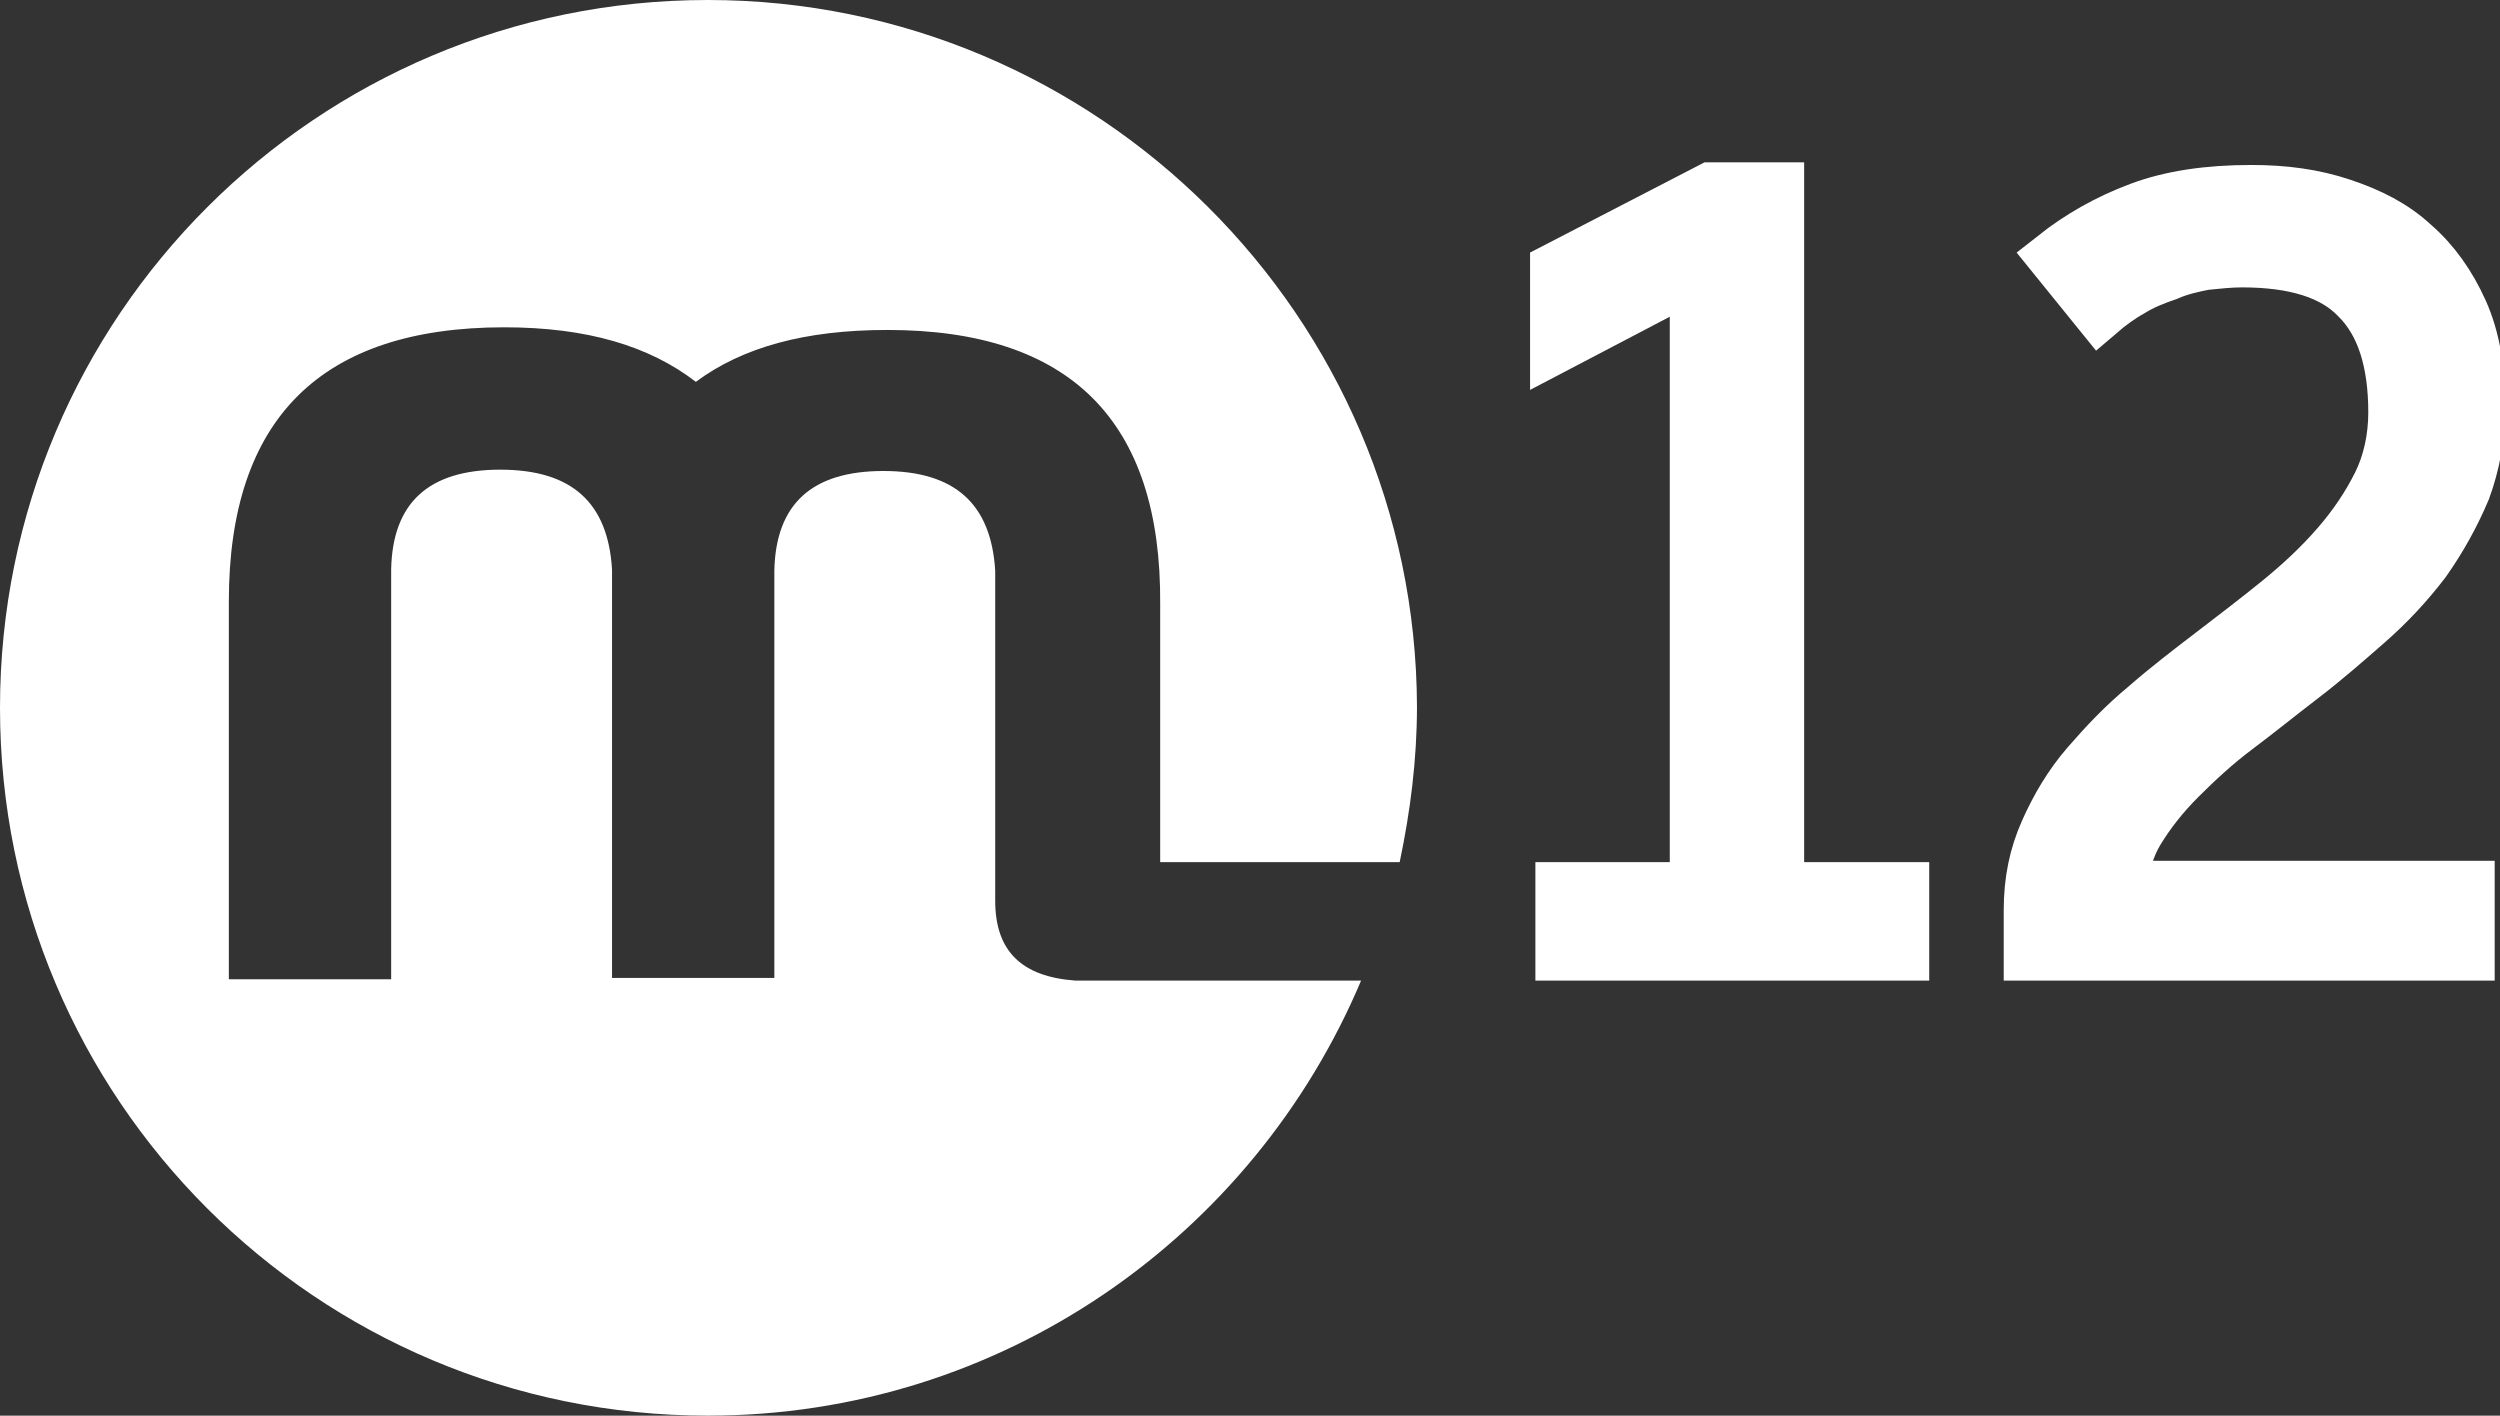
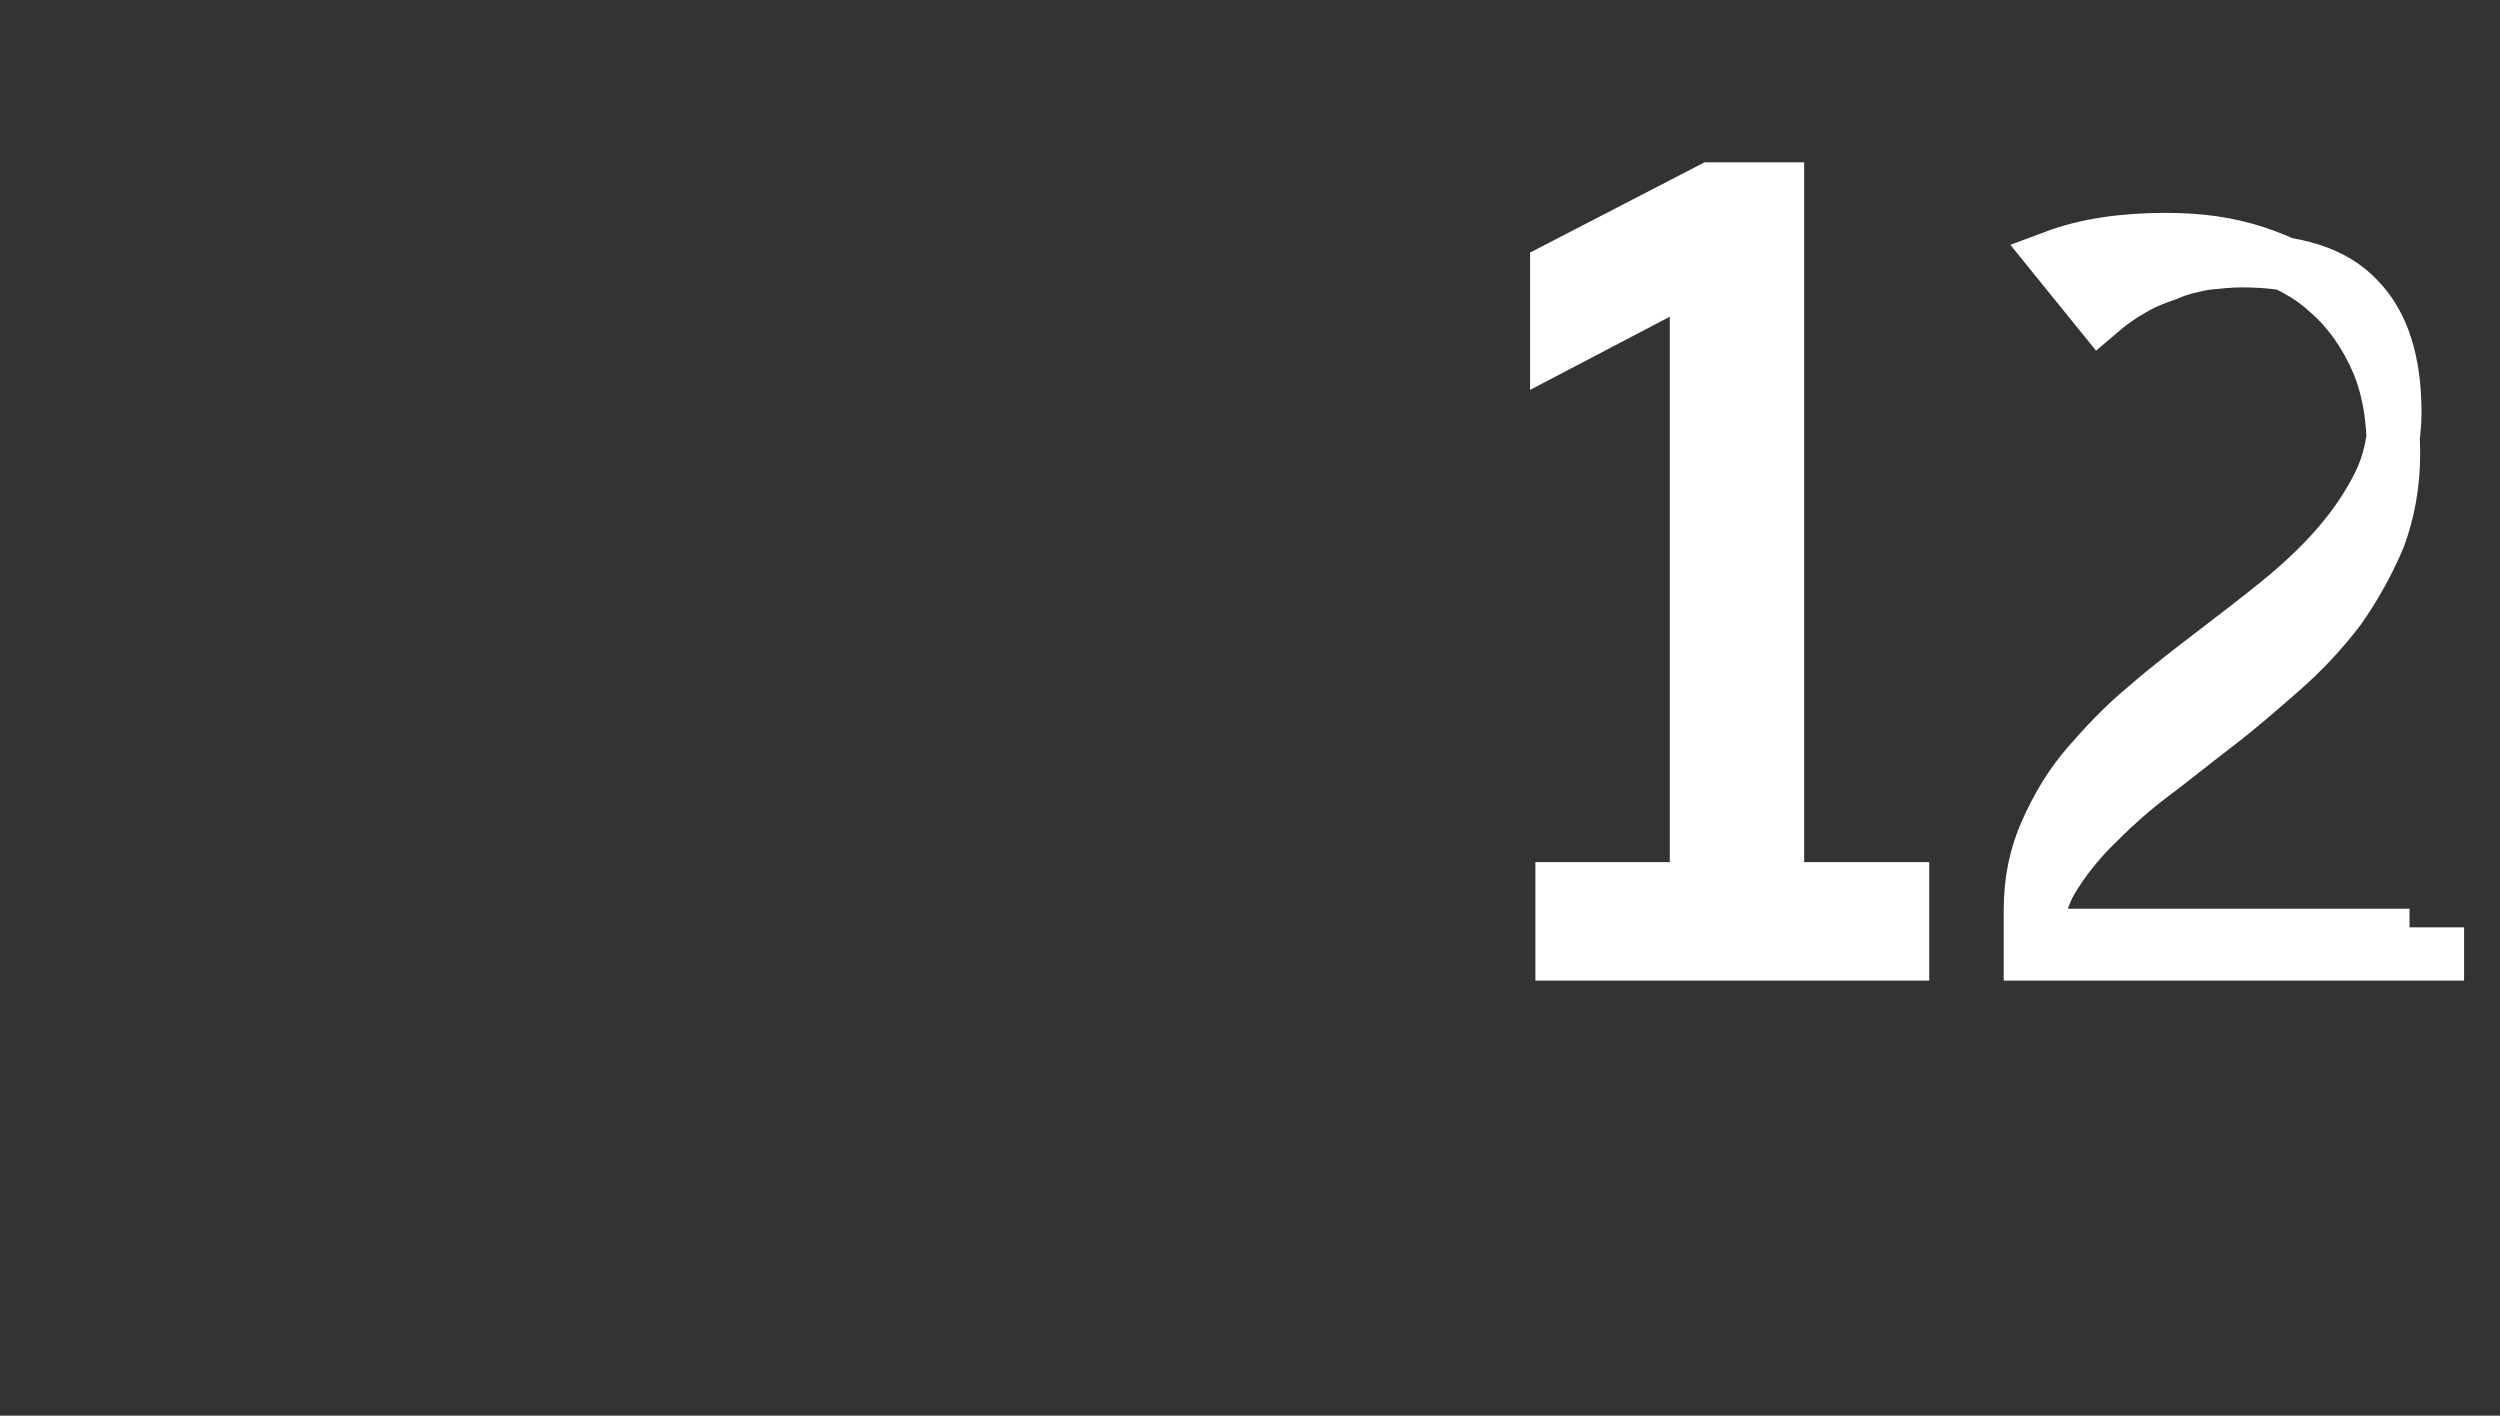
<svg xmlns="http://www.w3.org/2000/svg" version="1.1" id="Layer_1" x="0px" y="0px" width="187.9px" height="106.4px" viewBox="0 0 187.9 106.4" style="enable-background:new 0 0 187.9 106.4;" xml:space="preserve">
  <rect x="0" y="0" width="187.9" height="106.4" fill="#333333" stroke="none" />
  <style type="text/css">
	.st0{fill:#FFFFFF;stroke:#FFFFFF;stroke-width:4;stroke-miterlimit:10;}
	.st1{fill:#FFFFFF;}
</style>
  <g>
    <path class="st0" d="M127.5,66.8V20.5l-10.5,5.5l0-5.8l11.6-6h5v52.6h9.4v4.9h-25.6v-4.9H127.5z" />
-     <path class="st0" d="M185.2,71.7h-32.6v-3.3c0-2.2,0.4-4.1,1.2-5.9s1.8-3.5,3.1-5c1.3-1.5,2.7-3,4.4-4.4c1.6-1.4,3.3-2.7,5-4   c1.7-1.3,3.4-2.6,5-3.9c1.6-1.3,3.1-2.7,4.4-4.2c1.3-1.5,2.3-3,3.1-4.6c0.8-1.6,1.2-3.5,1.2-5.4c0-3.8-0.9-6.7-2.8-8.6   c-1.8-1.9-4.7-2.8-8.7-2.8c-0.9,0-1.8,0.1-2.8,0.2c-1,0.2-1.9,0.4-2.8,0.8c-0.9,0.3-1.9,0.7-2.7,1.2c-0.9,0.5-1.7,1.1-2.4,1.7   l-3.4-4.2c1.9-1.5,4-2.7,6.4-3.6c2.4-0.9,5.2-1.3,8.4-1.3c2.5,0,4.7,0.3,6.8,1s3.9,1.6,5.4,3c1.5,1.3,2.7,3,3.6,5   c0.9,2,1.3,4.4,1.3,7.1c0,2.3-0.4,4.4-1.1,6.3c-0.8,1.9-1.8,3.7-3,5.4c-1.3,1.7-2.7,3.2-4.3,4.6c-1.6,1.4-3.2,2.8-4.9,4.1   c-1.7,1.3-3.3,2.6-4.9,3.8c-1.6,1.2-3,2.5-4.3,3.8c-1.3,1.3-2.3,2.6-3.1,3.9c-0.8,1.3-1.2,2.8-1.2,4.3h26V71.7z" />
+     <path class="st0" d="M185.2,71.7h-32.6v-3.3c0-2.2,0.4-4.1,1.2-5.9s1.8-3.5,3.1-5c1.3-1.5,2.7-3,4.4-4.4c1.6-1.4,3.3-2.7,5-4   c1.7-1.3,3.4-2.6,5-3.9c1.6-1.3,3.1-2.7,4.4-4.2c1.3-1.5,2.3-3,3.1-4.6c0.8-1.6,1.2-3.5,1.2-5.4c0-3.8-0.9-6.7-2.8-8.6   c-1.8-1.9-4.7-2.8-8.7-2.8c-0.9,0-1.8,0.1-2.8,0.2c-1,0.2-1.9,0.4-2.8,0.8c-0.9,0.3-1.9,0.7-2.7,1.2c-0.9,0.5-1.7,1.1-2.4,1.7   l-3.4-4.2c2.4-0.9,5.2-1.3,8.4-1.3c2.5,0,4.7,0.3,6.8,1s3.9,1.6,5.4,3c1.5,1.3,2.7,3,3.6,5   c0.9,2,1.3,4.4,1.3,7.1c0,2.3-0.4,4.4-1.1,6.3c-0.8,1.9-1.8,3.7-3,5.4c-1.3,1.7-2.7,3.2-4.3,4.6c-1.6,1.4-3.2,2.8-4.9,4.1   c-1.7,1.3-3.3,2.6-4.9,3.8c-1.6,1.2-3,2.5-4.3,3.8c-1.3,1.3-2.3,2.6-3.1,3.9c-0.8,1.3-1.2,2.8-1.2,4.3h26V71.7z" />
  </g>
-   <path class="st1" d="M87.1,73.7h-1.5h-4.8c-4-0.3-6-2.2-6-6V42.9c-0.3-5-3-7.5-8.4-7.5s-8.1,2.5-8.2,7.5v30.6H46V42.8  c-0.3-5-3-7.5-8.4-7.5s-8.1,2.5-8.2,7.5v30.8H17.2V45.2c0-13.7,6.9-20.6,20.7-20.6c6.2,0,10.9,1.4,14.4,4.1  c3.5-2.6,8.2-3.9,14.4-3.9c13.7,0,20.6,6.8,20.5,20.6v19.4h18c0.8-3.8,1.3-7.7,1.3-11.7C106.4,23.8,82.5,0,53.2,0  C23.8,0,0,23.8,0,53.2s23.8,53.2,53.2,53.2c22.1,0,41-13.5,49.1-32.7H87.1z" />
</svg>